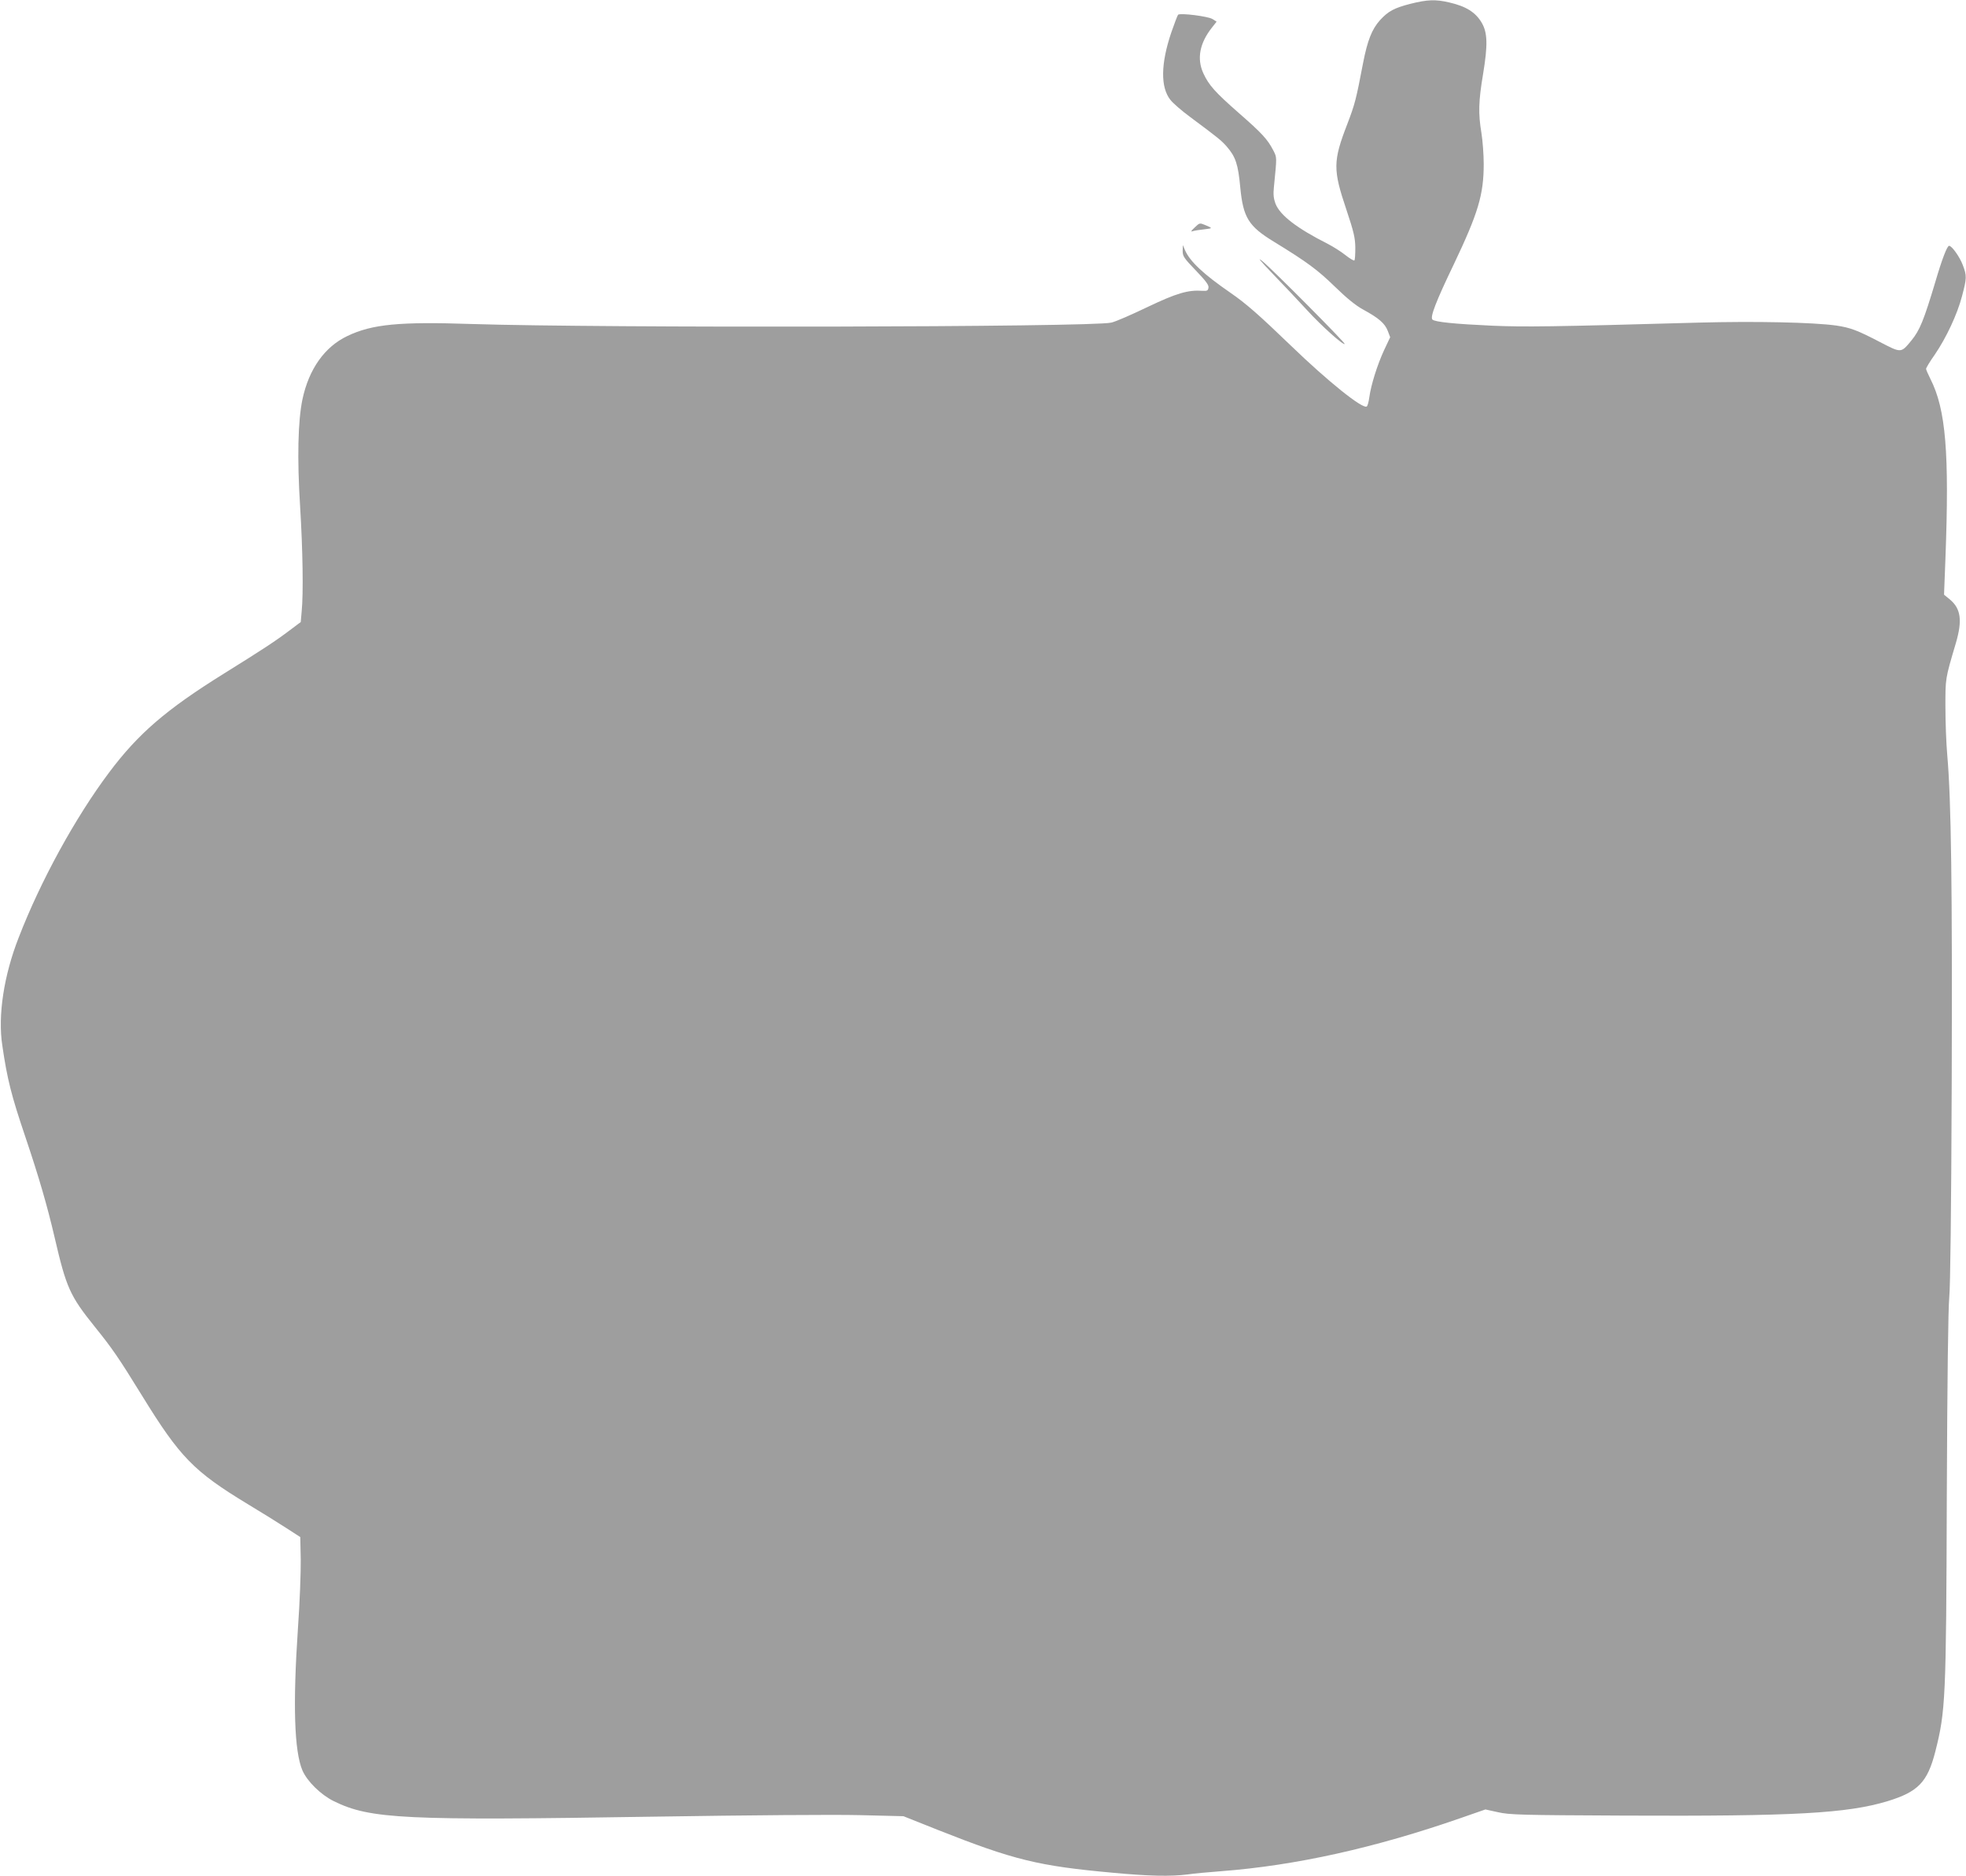
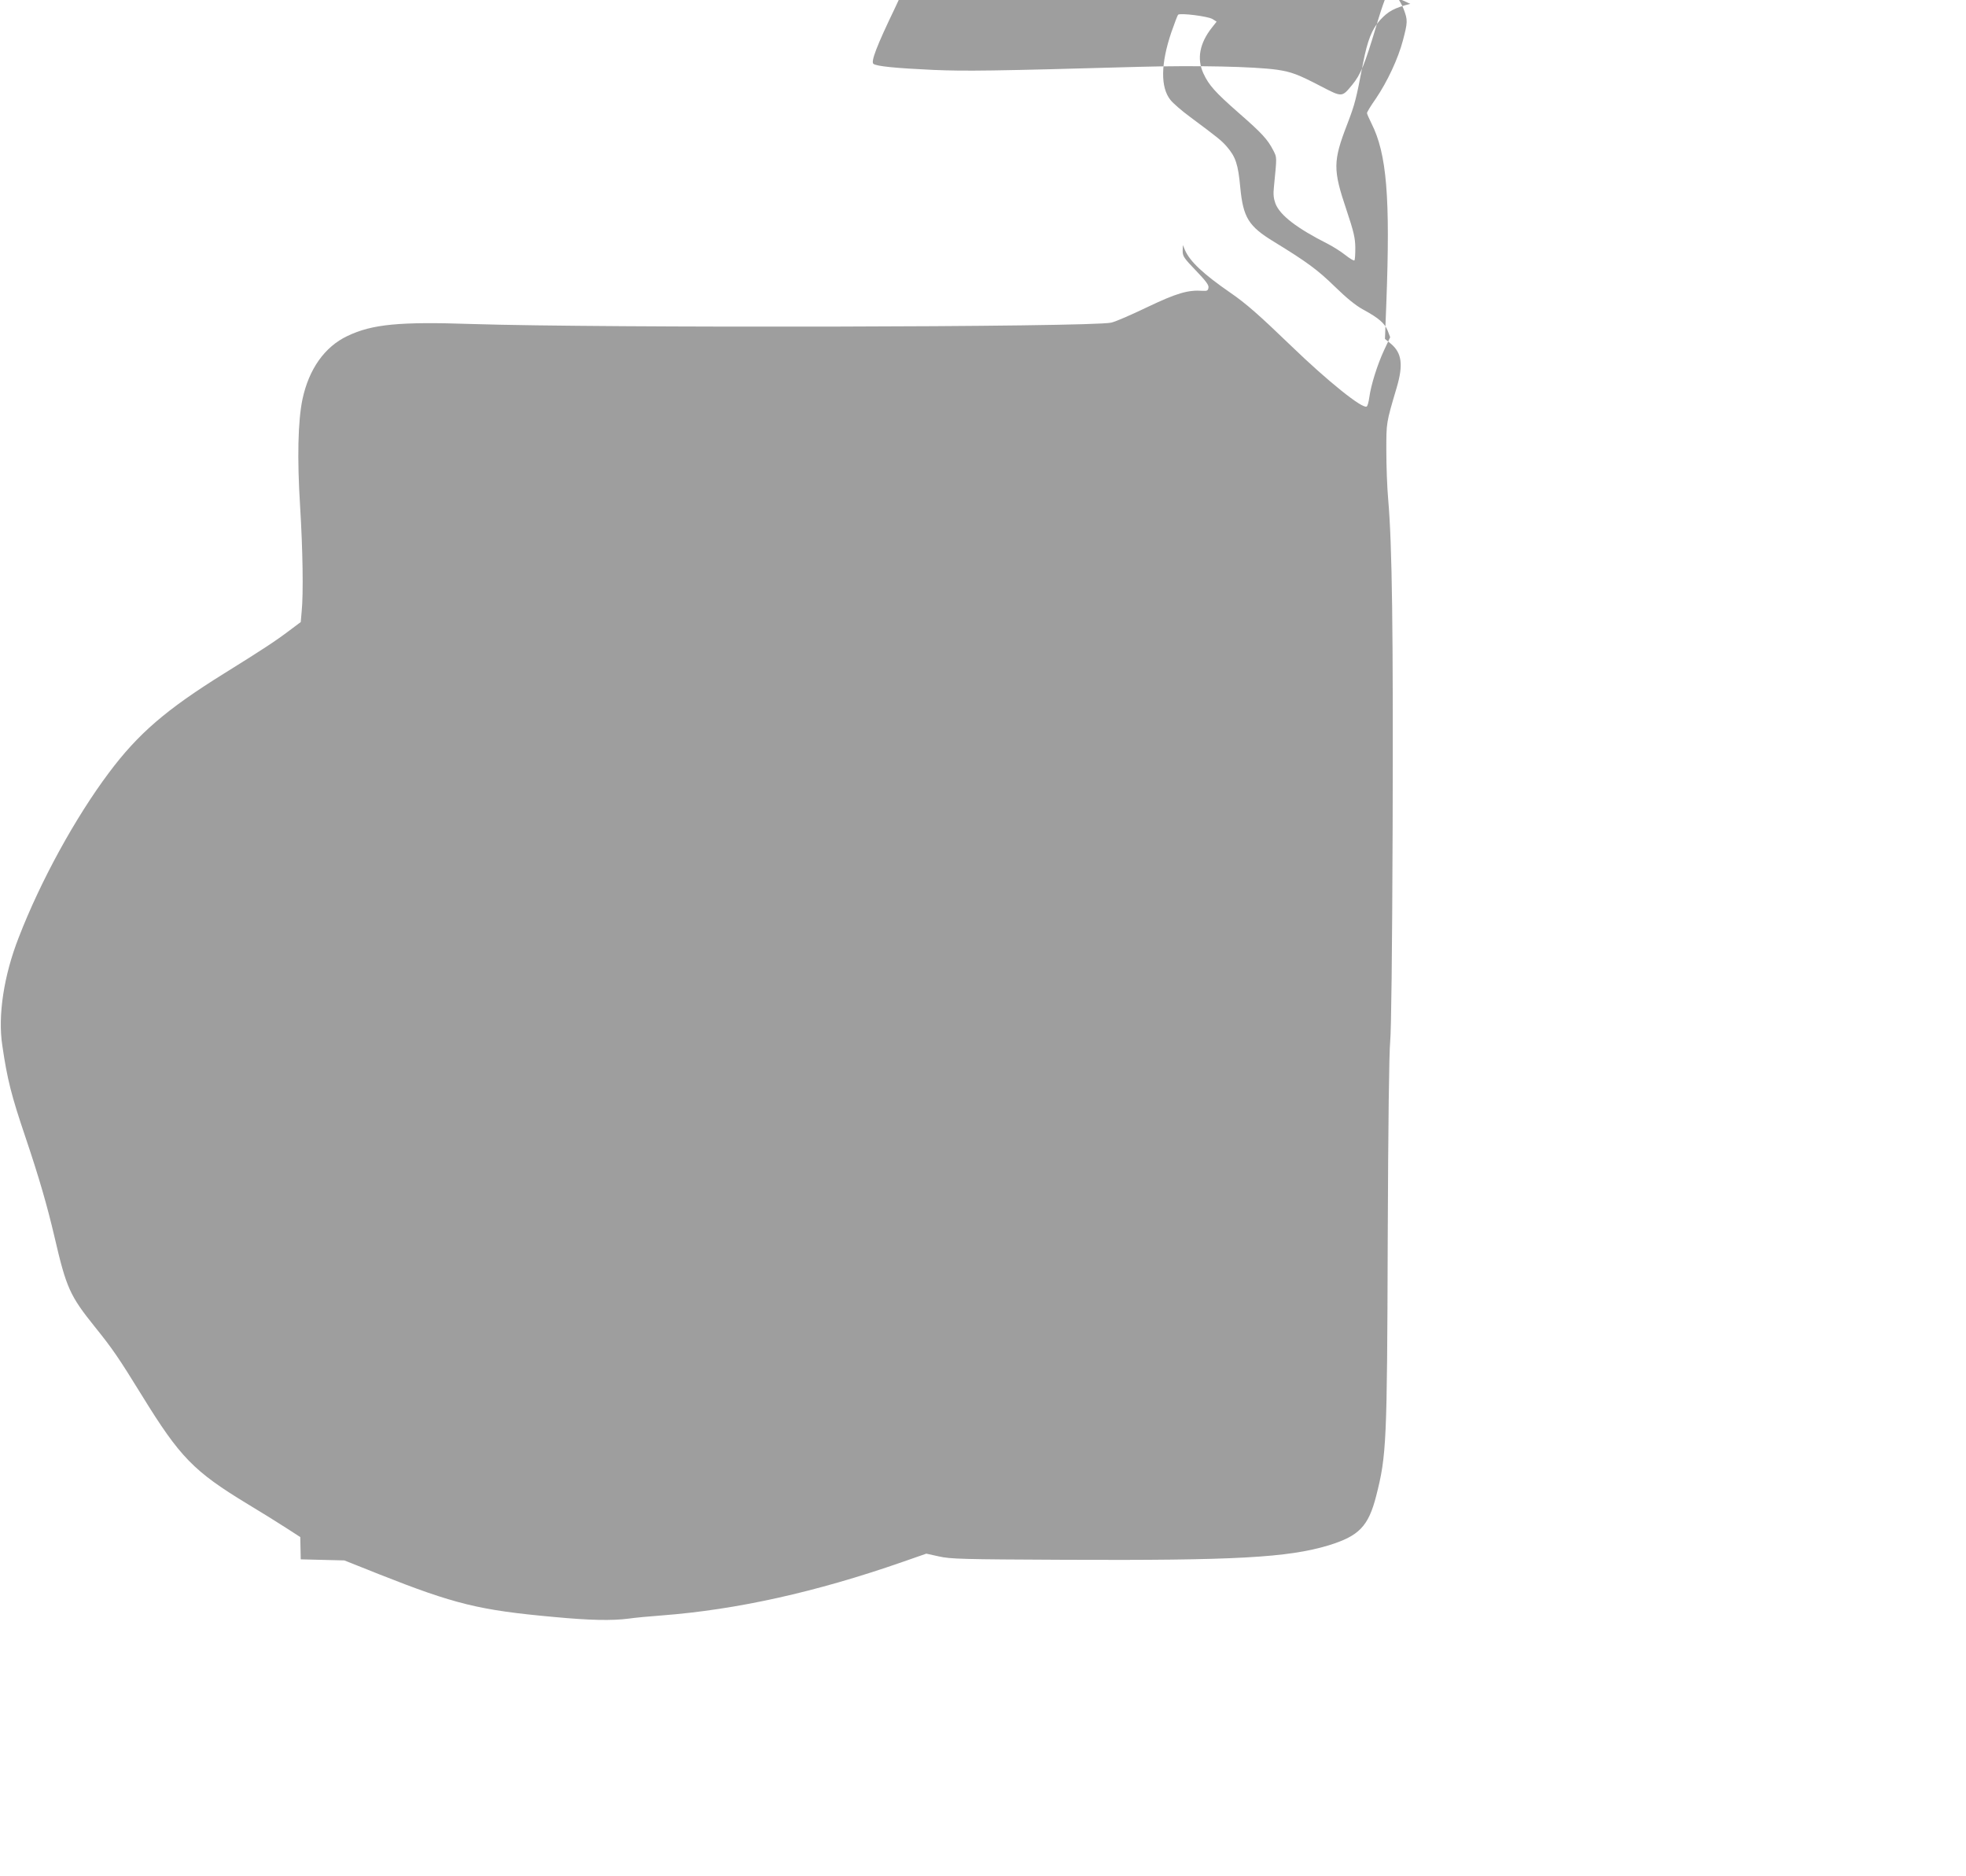
<svg xmlns="http://www.w3.org/2000/svg" version="1.0" width="1280pt" height="1221pt" viewBox="0 0 1280 1221" preserveAspectRatio="xMidYMid meet">
  <g transform="translate(0,1221) scale(0.1,-0.1)" fill="#9e9e9e" stroke="none">
-     <path d="M9182 12185 c-105 -27 -144 -48 -197 -106 -53 -59 -82 -132 -111 -282 -45 -235 -52 -263 -102 -394 -94 -243 -94 -297 -6 -558 48 -144 57 -182 58 -247 0 -42 -2 -79 -6 -83 -3 -4 -30 12 -59 35 -29 23 -80 55 -113 72 -202 102 -312 186 -342 263 -12 33 -15 60 -10 107 20 203 20 191 -4 239 -37 72 -74 112 -224 243 -156 137 -195 181 -231 258 -44 95 -25 197 56 299 l30 38 -25 16 c-28 19 -213 42 -226 29 -4 -5 -24 -57 -44 -115 -69 -204 -71 -357 -6 -439 17 -22 75 -72 128 -111 184 -137 204 -153 239 -193 58 -67 74 -115 88 -266 19 -197 54 -253 220 -354 217 -133 284 -183 395 -291 78 -76 137 -124 185 -150 103 -56 141 -90 160 -138 l16 -42 -40 -85 c-43 -93 -85 -225 -96 -307 -4 -29 -11 -56 -17 -59 -27 -17 -253 164 -491 394 -213 205 -294 276 -397 347 -174 120 -263 203 -295 277 l-14 33 -1 -38 c0 -35 8 -47 86 -128 64 -67 85 -94 82 -111 -3 -19 -8 -23 -38 -21 -96 7 -171 -16 -360 -106 -102 -49 -207 -95 -235 -101 -126 -30 -3321 -36 -4162 -9 -473 16 -650 -1 -811 -78 -148 -70 -251 -215 -293 -413 -29 -141 -35 -381 -15 -698 17 -275 22 -567 10 -683 l-6 -68 -72 -54 c-90 -68 -170 -121 -429 -282 -376 -234 -558 -391 -748 -645 -218 -291 -444 -702 -587 -1072 -97 -247 -137 -509 -107 -703 32 -220 59 -326 150 -595 90 -267 142 -447 190 -652 77 -332 100 -382 262 -584 113 -140 154 -199 308 -449 247 -401 336 -492 687 -705 87 -52 199 -122 250 -155 l93 -60 3 -145 c1 -80 -6 -280 -18 -446 -34 -501 -24 -803 29 -928 31 -71 119 -158 204 -200 238 -117 460 -127 2082 -101 639 10 1173 14 1343 10 l284 -7 226 -90 c493 -195 652 -234 1137 -278 233 -22 377 -25 487 -11 40 6 138 15 218 21 486 37 1003 152 1563 347 l158 55 82 -18 c75 -17 147 -19 822 -22 1106 -5 1450 14 1715 94 198 61 259 123 310 322 67 263 71 342 75 1662 3 769 9 1224 16 1295 7 72 13 557 16 1395 4 1277 -3 1838 -29 2135 -7 77 -12 219 -12 315 0 186 -2 178 68 414 43 147 33 224 -39 284 l-38 31 9 233 c26 690 3 972 -97 1170 -16 32 -29 62 -29 67 0 6 25 48 57 93 76 112 146 262 177 380 31 118 32 132 5 203 -20 53 -71 125 -89 125 -13 0 -47 -89 -90 -236 -75 -250 -101 -314 -156 -381 -68 -82 -64 -82 -205 -9 -148 77 -191 93 -284 107 -151 21 -524 29 -898 19 -962 -27 -1128 -29 -1342 -20 -242 11 -373 24 -389 40 -16 16 22 116 139 359 159 334 195 454 195 653 0 62 -7 154 -15 203 -21 127 -19 206 11 384 31 188 29 268 -9 333 -40 68 -102 107 -211 132 -89 21 -143 19 -254 -9z" />
-     <path d="M7778 10729 c-24 -22 -27 -29 -13 -24 11 4 44 9 73 12 59 7 59 7 9 28 -36 15 -37 15 -69 -16z" />
-     <path d="M8285 10429 c66 -68 167 -175 224 -237 95 -104 236 -230 246 -221 6 6 -473 488 -535 538 -38 31 -18 7 65 -80z" />
+     <path d="M9182 12185 c-105 -27 -144 -48 -197 -106 -53 -59 -82 -132 -111 -282 -45 -235 -52 -263 -102 -394 -94 -243 -94 -297 -6 -558 48 -144 57 -182 58 -247 0 -42 -2 -79 -6 -83 -3 -4 -30 12 -59 35 -29 23 -80 55 -113 72 -202 102 -312 186 -342 263 -12 33 -15 60 -10 107 20 203 20 191 -4 239 -37 72 -74 112 -224 243 -156 137 -195 181 -231 258 -44 95 -25 197 56 299 l30 38 -25 16 c-28 19 -213 42 -226 29 -4 -5 -24 -57 -44 -115 -69 -204 -71 -357 -6 -439 17 -22 75 -72 128 -111 184 -137 204 -153 239 -193 58 -67 74 -115 88 -266 19 -197 54 -253 220 -354 217 -133 284 -183 395 -291 78 -76 137 -124 185 -150 103 -56 141 -90 160 -138 l16 -42 -40 -85 c-43 -93 -85 -225 -96 -307 -4 -29 -11 -56 -17 -59 -27 -17 -253 164 -491 394 -213 205 -294 276 -397 347 -174 120 -263 203 -295 277 l-14 33 -1 -38 c0 -35 8 -47 86 -128 64 -67 85 -94 82 -111 -3 -19 -8 -23 -38 -21 -96 7 -171 -16 -360 -106 -102 -49 -207 -95 -235 -101 -126 -30 -3321 -36 -4162 -9 -473 16 -650 -1 -811 -78 -148 -70 -251 -215 -293 -413 -29 -141 -35 -381 -15 -698 17 -275 22 -567 10 -683 l-6 -68 -72 -54 c-90 -68 -170 -121 -429 -282 -376 -234 -558 -391 -748 -645 -218 -291 -444 -702 -587 -1072 -97 -247 -137 -509 -107 -703 32 -220 59 -326 150 -595 90 -267 142 -447 190 -652 77 -332 100 -382 262 -584 113 -140 154 -199 308 -449 247 -401 336 -492 687 -705 87 -52 199 -122 250 -155 l93 -60 3 -145 l284 -7 226 -90 c493 -195 652 -234 1137 -278 233 -22 377 -25 487 -11 40 6 138 15 218 21 486 37 1003 152 1563 347 l158 55 82 -18 c75 -17 147 -19 822 -22 1106 -5 1450 14 1715 94 198 61 259 123 310 322 67 263 71 342 75 1662 3 769 9 1224 16 1295 7 72 13 557 16 1395 4 1277 -3 1838 -29 2135 -7 77 -12 219 -12 315 0 186 -2 178 68 414 43 147 33 224 -39 284 l-38 31 9 233 c26 690 3 972 -97 1170 -16 32 -29 62 -29 67 0 6 25 48 57 93 76 112 146 262 177 380 31 118 32 132 5 203 -20 53 -71 125 -89 125 -13 0 -47 -89 -90 -236 -75 -250 -101 -314 -156 -381 -68 -82 -64 -82 -205 -9 -148 77 -191 93 -284 107 -151 21 -524 29 -898 19 -962 -27 -1128 -29 -1342 -20 -242 11 -373 24 -389 40 -16 16 22 116 139 359 159 334 195 454 195 653 0 62 -7 154 -15 203 -21 127 -19 206 11 384 31 188 29 268 -9 333 -40 68 -102 107 -211 132 -89 21 -143 19 -254 -9z" />
  </g>
</svg>